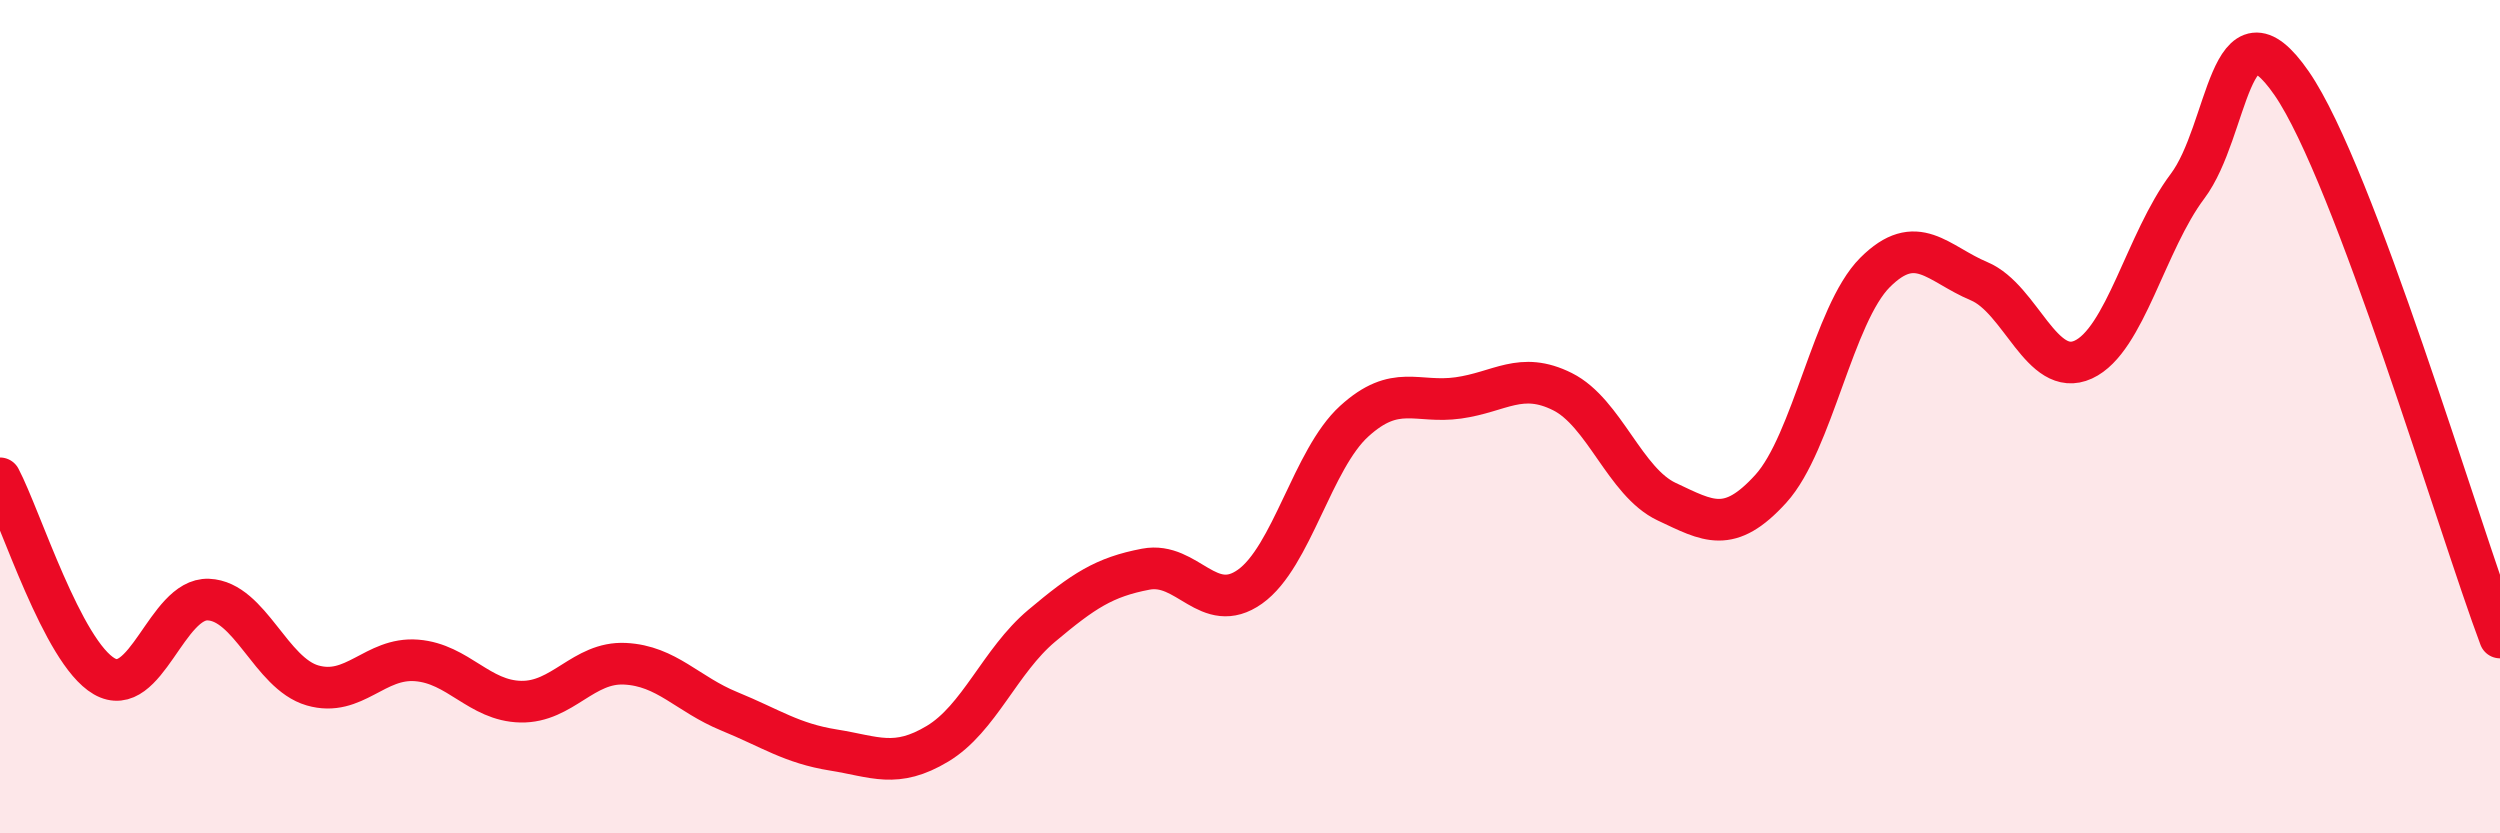
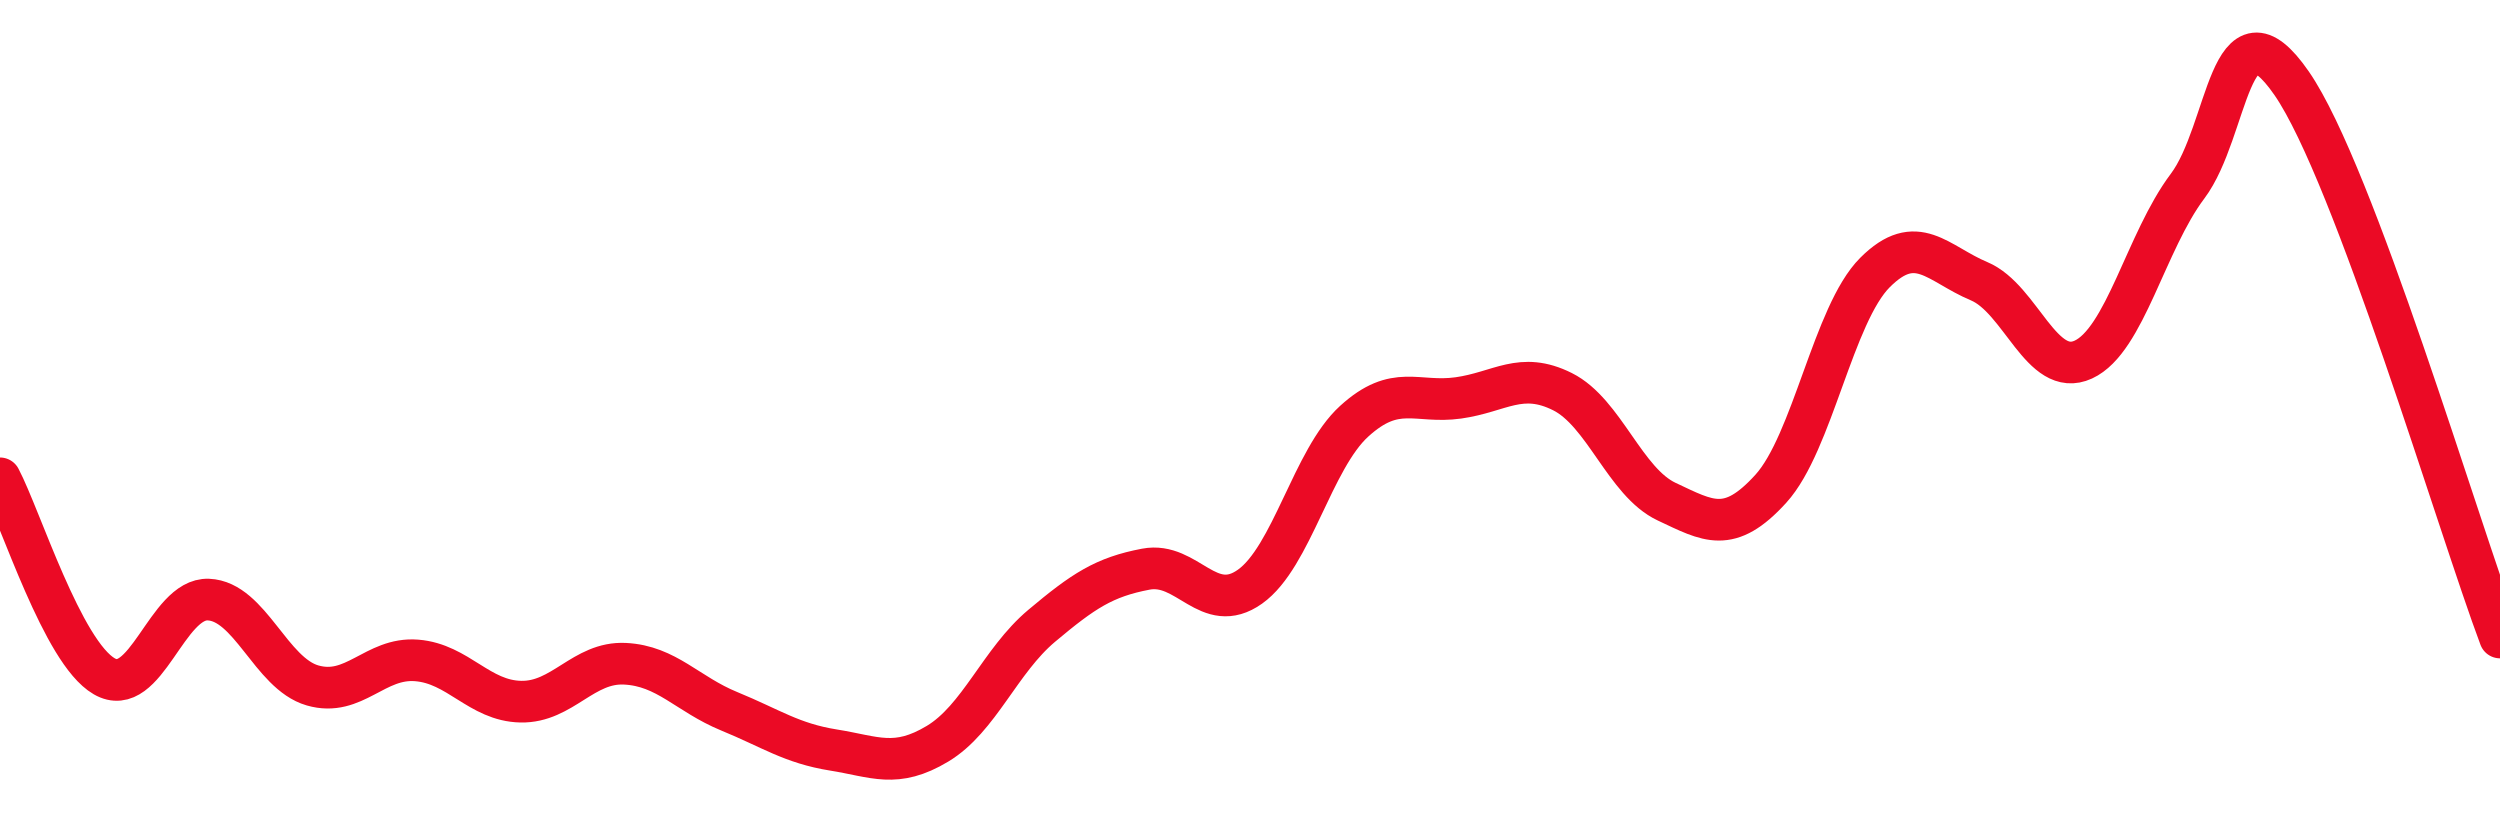
<svg xmlns="http://www.w3.org/2000/svg" width="60" height="20" viewBox="0 0 60 20">
-   <path d="M 0,11.48 C 0.5,12.43 1.5,15.65 2.5,16.23 C 3.5,16.81 4,14.35 5,14.39 C 6,14.43 6.5,16.16 7.5,16.45 C 8.5,16.74 9,15.77 10,15.85 C 11,15.93 11.5,16.82 12.5,16.84 C 13.5,16.86 14,15.88 15,15.93 C 16,15.98 16.5,16.66 17.5,17.07 C 18.5,17.48 19,17.84 20,18 C 21,18.16 21.5,18.45 22.5,17.85 C 23.5,17.25 24,15.86 25,15.02 C 26,14.18 26.5,13.85 27.5,13.66 C 28.5,13.47 29,14.79 30,14.08 C 31,13.37 31.5,11.02 32.5,10.11 C 33.5,9.2 34,9.69 35,9.55 C 36,9.41 36.5,8.9 37.5,9.4 C 38.5,9.9 39,11.57 40,12.04 C 41,12.51 41.5,12.83 42.5,11.73 C 43.5,10.63 44,7.54 45,6.54 C 46,5.54 46.5,6.33 47.5,6.75 C 48.5,7.17 49,9.09 50,8.63 C 51,8.17 51.5,5.8 52.5,4.47 C 53.5,3.14 53.5,-0.17 55,2 C 56.5,4.17 59,12.64 60,15.3L60 20L0 20Z" fill="#EB0A25" opacity="0.1" stroke-linecap="round" stroke-linejoin="round" />
  <path d="M 0,11.48 C 0.5,12.43 1.5,15.65 2.5,16.23 C 3.5,16.81 4,14.35 5,14.39 C 6,14.43 6.5,16.16 7.5,16.45 C 8.5,16.74 9,15.77 10,15.85 C 11,15.93 11.5,16.82 12.5,16.84 C 13.5,16.86 14,15.88 15,15.93 C 16,15.98 16.5,16.66 17.5,17.07 C 18.5,17.48 19,17.84 20,18 C 21,18.16 21.5,18.45 22.5,17.85 C 23.5,17.25 24,15.86 25,15.02 C 26,14.18 26.5,13.85 27.5,13.66 C 28.5,13.47 29,14.79 30,14.08 C 31,13.37 31.5,11.02 32.5,10.11 C 33.5,9.2 34,9.69 35,9.55 C 36,9.41 36.5,8.9 37.5,9.4 C 38.5,9.9 39,11.57 40,12.04 C 41,12.51 41.5,12.83 42.5,11.73 C 43.5,10.63 44,7.54 45,6.54 C 46,5.54 46.5,6.33 47.5,6.75 C 48.5,7.17 49,9.09 50,8.63 C 51,8.17 51.5,5.8 52.5,4.47 C 53.5,3.14 53.5,-0.17 55,2 C 56.5,4.17 59,12.64 60,15.3" stroke="#EB0A25" stroke-width="1" fill="none" stroke-linecap="round" stroke-linejoin="round" />
</svg>